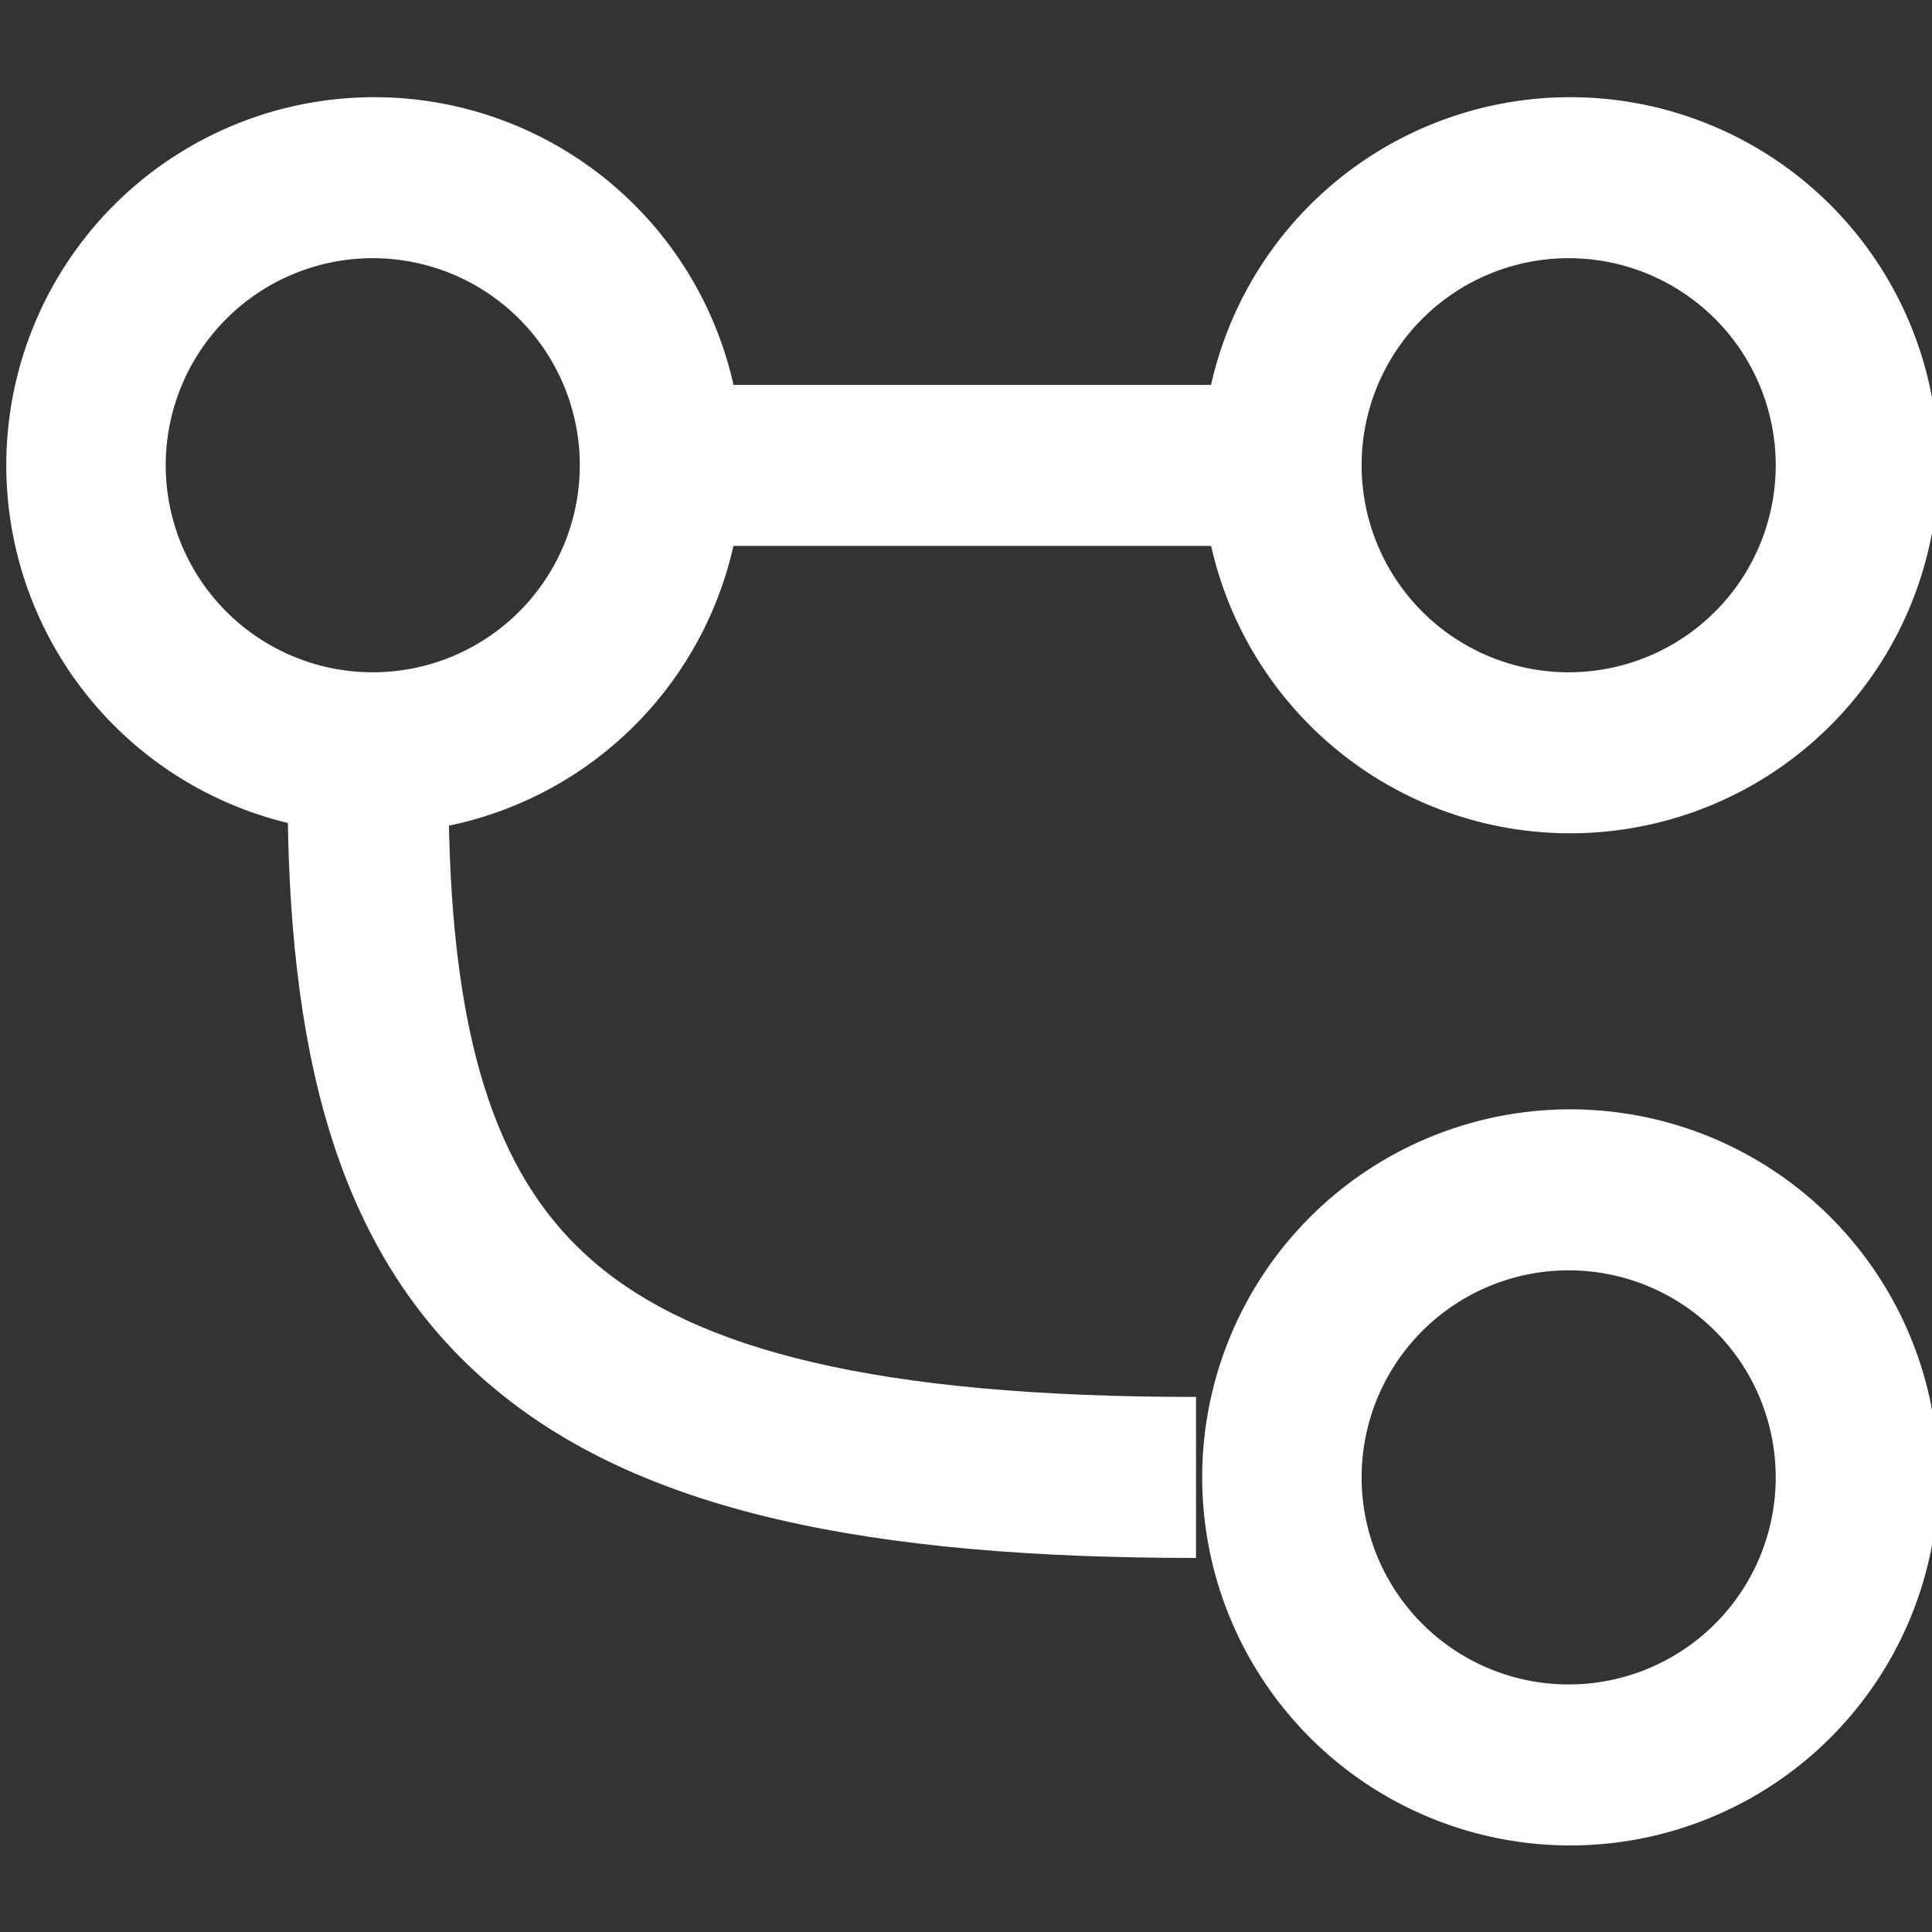
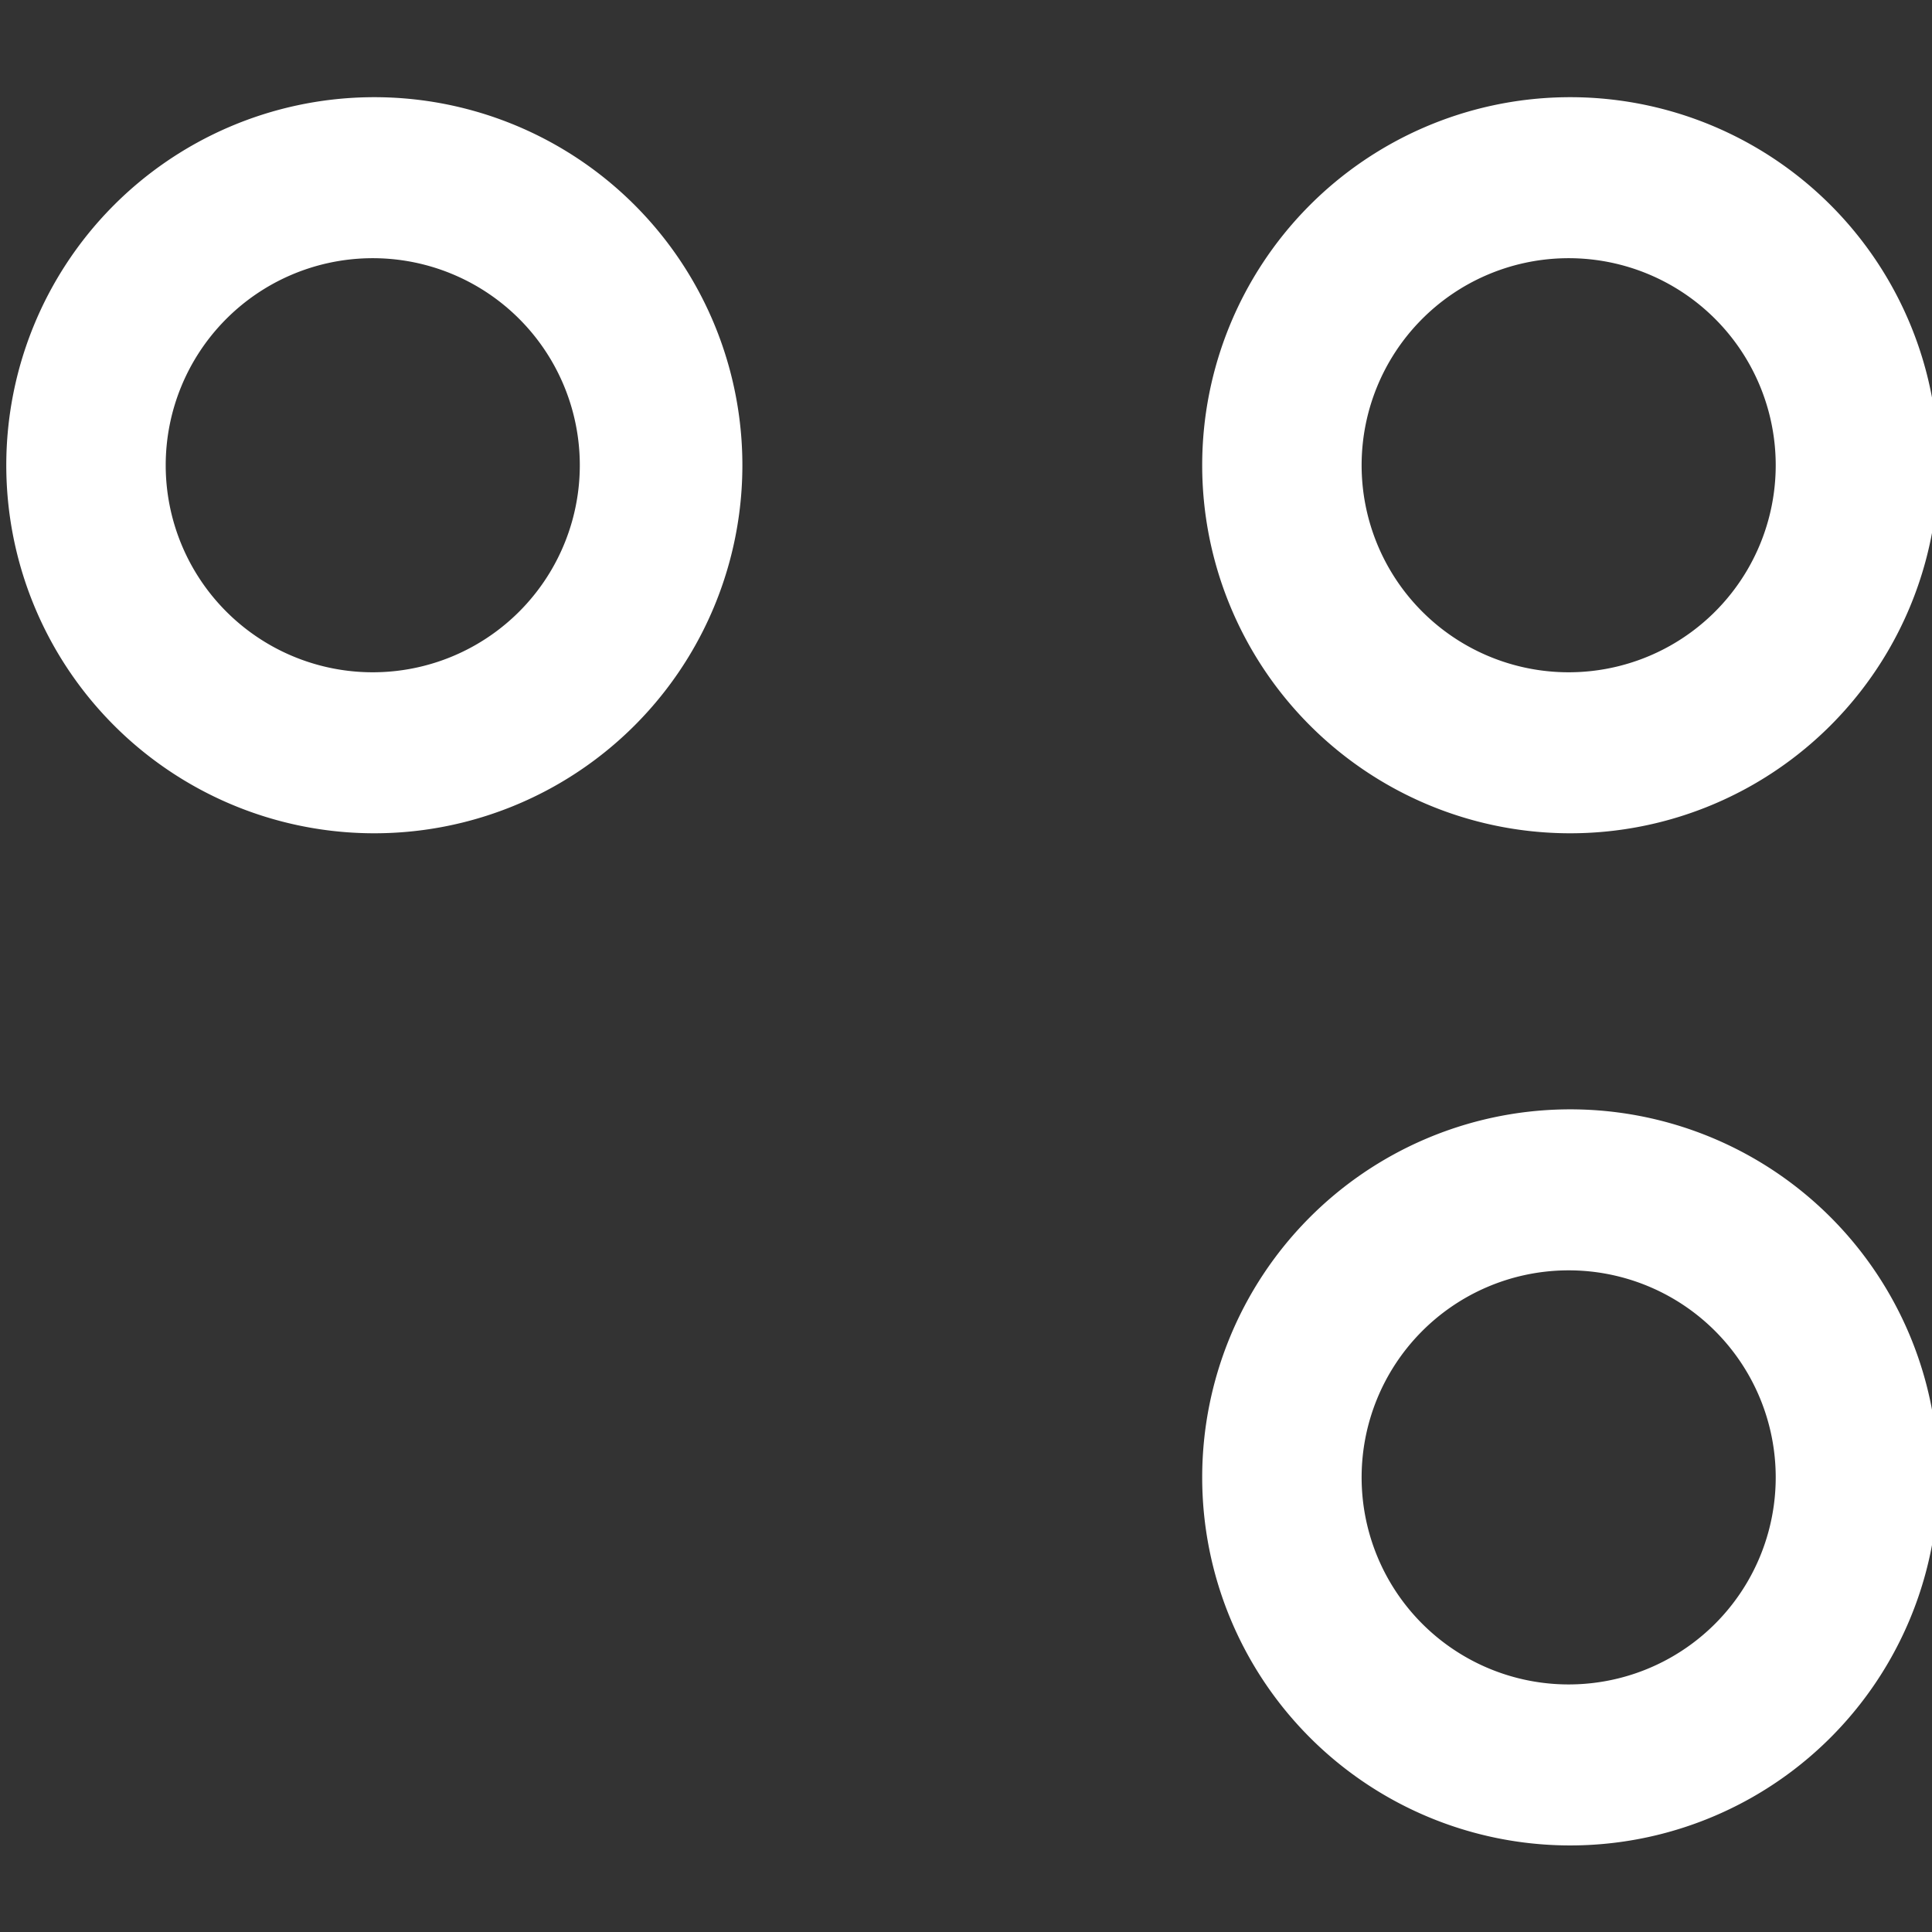
<svg xmlns="http://www.w3.org/2000/svg" width="18" height="18" fill="none" viewBox="0 0 18 18">
  <rect x="0" y="0" width="18" height="18" fill="#333333" stroke="none" />
-   <path fill="#fff" fill-rule="evenodd" d="M12 5.086H6v-1.5h6zM4.546 12.886c-1.436-1.24-1.867-3.137-1.867-5.55h1.5c0 2.301.426 3.619 1.347 4.415.958.827 2.639 1.264 5.617 1.264v1.5c-3.022 0-5.198-.42-6.597-1.63" clip-rule="evenodd" />
  <path fill="#fff" fill-rule="evenodd" d="M3.429 6.263a1.929 1.929 0 1 0 0-3.857 1.929 1.929 0 0 0 0 3.857m0 1.5a3.429 3.429 0 1 0 0-6.857 3.429 3.429 0 0 0 0 6.857M14.571 6.263a1.929 1.929 0 1 0 0-3.857 1.929 1.929 0 0 0 0 3.857m0 1.5a3.429 3.429 0 1 0 0-6.857 3.429 3.429 0 0 0 0 6.857M14.571 15.693a1.929 1.929 0 1 0 0-3.857 1.929 1.929 0 0 0 0 3.857m0 1.5a3.429 3.429 0 1 0 0-6.857 3.429 3.429 0 0 0 0 6.857" clip-rule="evenodd" />
</svg>